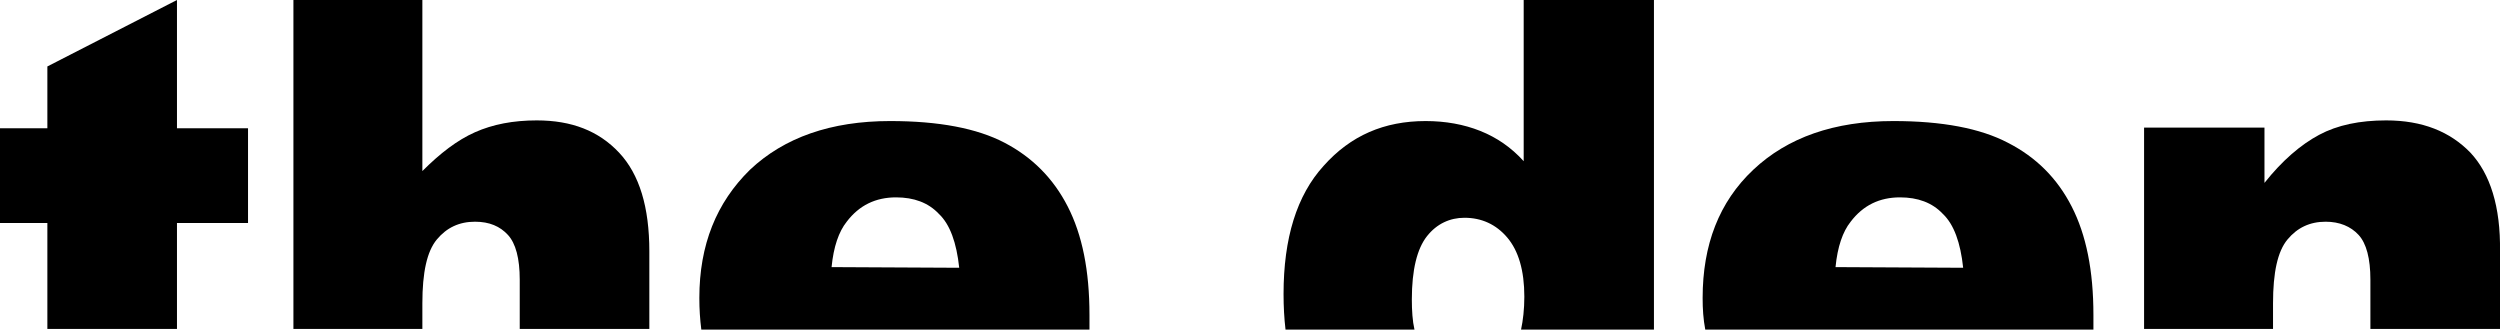
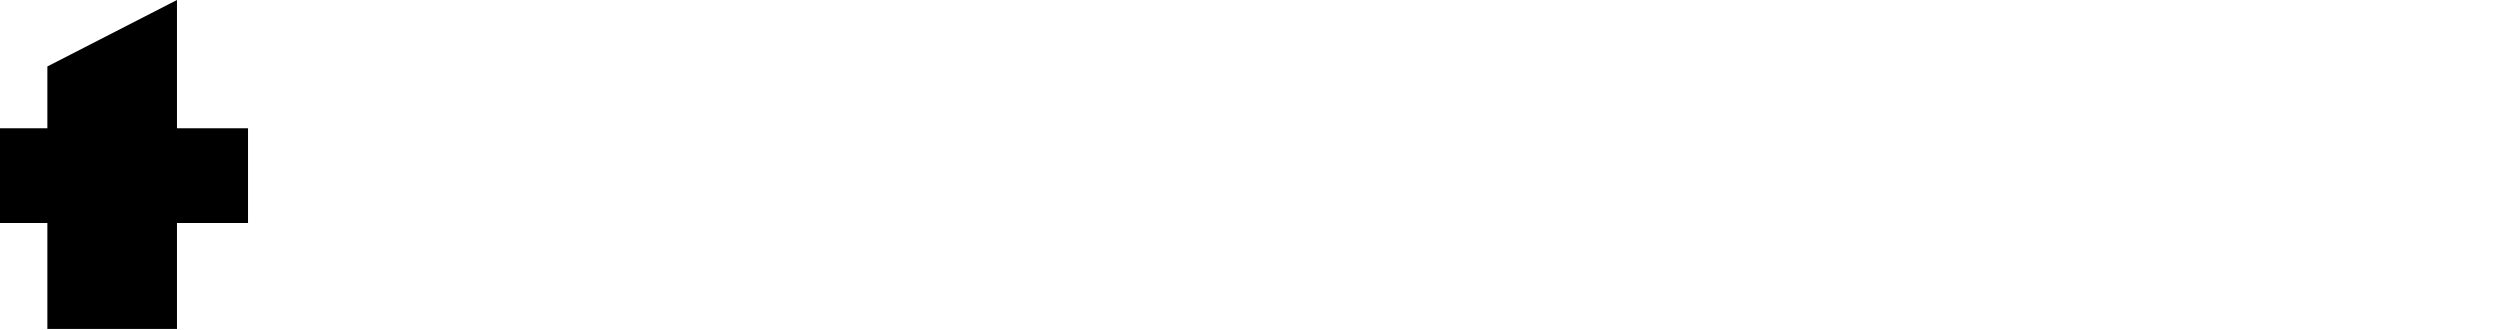
<svg xmlns="http://www.w3.org/2000/svg" id="Layer_2" data-name="Layer 2" viewBox="0 0 380 50.1">
  <g id="Layer_1-2" data-name="Layer 1">
    <g>
      <polygon points="26.9 0 7.2 10.1 7.2 19.5 0 19.5 0 33.9 7.2 33.9 7.2 50 26.9 50 26.9 33.9 37.7 33.9 37.7 19.5 26.9 19.5 26.9 0" />
-       <path d="m81.6,18.3c-3.6,0-6.7.6-9.4,1.8-2.7,1.2-5.3,3.2-8,5.9V0h-19.6v50h19.6v-3.9c0-4.7.7-7.9,2.2-9.7s3.4-2.7,5.8-2.7c2.2,0,3.8.7,5,2,1.2,1.3,1.8,3.6,1.8,6.8v7.5h19.7v-11.8c0-6.7-1.5-11.7-4.6-15s-7.2-4.9-12.5-4.9Z" />
-       <path d="m152.7,21.7c-4.2-2.2-10-3.3-17.4-3.3-9,0-16.1,2.5-21.3,7.4-5.1,5-7.7,11.4-7.7,19.5,0,1.7.1,3.2.3,4.8h59v-2.2c0-6.8-1.1-12.2-3.3-16.5s-5.4-7.5-9.6-9.7Zm-26.3,18.9c.3-3.1,1.1-5.4,2.3-6.9,1.9-2.5,4.4-3.7,7.5-3.7,2.7,0,4.9.8,6.5,2.5,1.7,1.6,2.7,4.4,3.1,8.2l-19.4-.1Z" />
-       <path d="m231.6,24.5c-1.9-2.1-4.1-3.6-6.6-4.6s-5.3-1.5-8.3-1.5c-6.3,0-11.4,2.2-15.5,6.8-4.1,4.5-6.1,11-6.1,19.5,0,1.9.1,3.7.3,5.4h19.6c-.3-1.3-.4-2.9-.4-4.6,0-4.5.8-7.7,2.3-9.6,1.5-1.9,3.5-2.8,5.7-2.8,2.6,0,4.8,1,6.5,3s2.6,5,2.6,9c0,1.9-.2,3.6-.5,5h20.2V0h-19.8v24.5Z" />
-       <path d="m305.2,21.7c-4.2-2.2-10-3.3-17.4-3.3-9,0-16.1,2.5-21.3,7.4-5.2,4.9-7.7,11.4-7.7,19.5,0,1.7.1,3.2.4,4.8h59v-2.2c0-6.8-1.1-12.2-3.3-16.5-2.2-4.3-5.4-7.5-9.7-9.7Zm-26.2,18.9c.3-3.1,1.1-5.4,2.3-6.9,1.9-2.5,4.4-3.7,7.5-3.7,2.7,0,4.9.8,6.5,2.5,1.7,1.6,2.7,4.4,3.1,8.2l-19.4-.1Z" />
-       <path d="m375.5,23.2c-3.1-3.2-7.3-4.9-12.8-4.9-4,0-7.4.7-10.2,2.2s-5.6,3.9-8.3,7.3v-8.4h-18.3v30.6h19.6v-3.9c0-4.7.7-7.9,2.2-9.7s3.4-2.7,5.8-2.7c2.1,0,3.8.7,5,2s1.8,3.6,1.8,6.8v7.5h19.7v-11.8c.1-6.8-1.5-11.8-4.5-15Z" />
    </g>
  </g>
</svg>